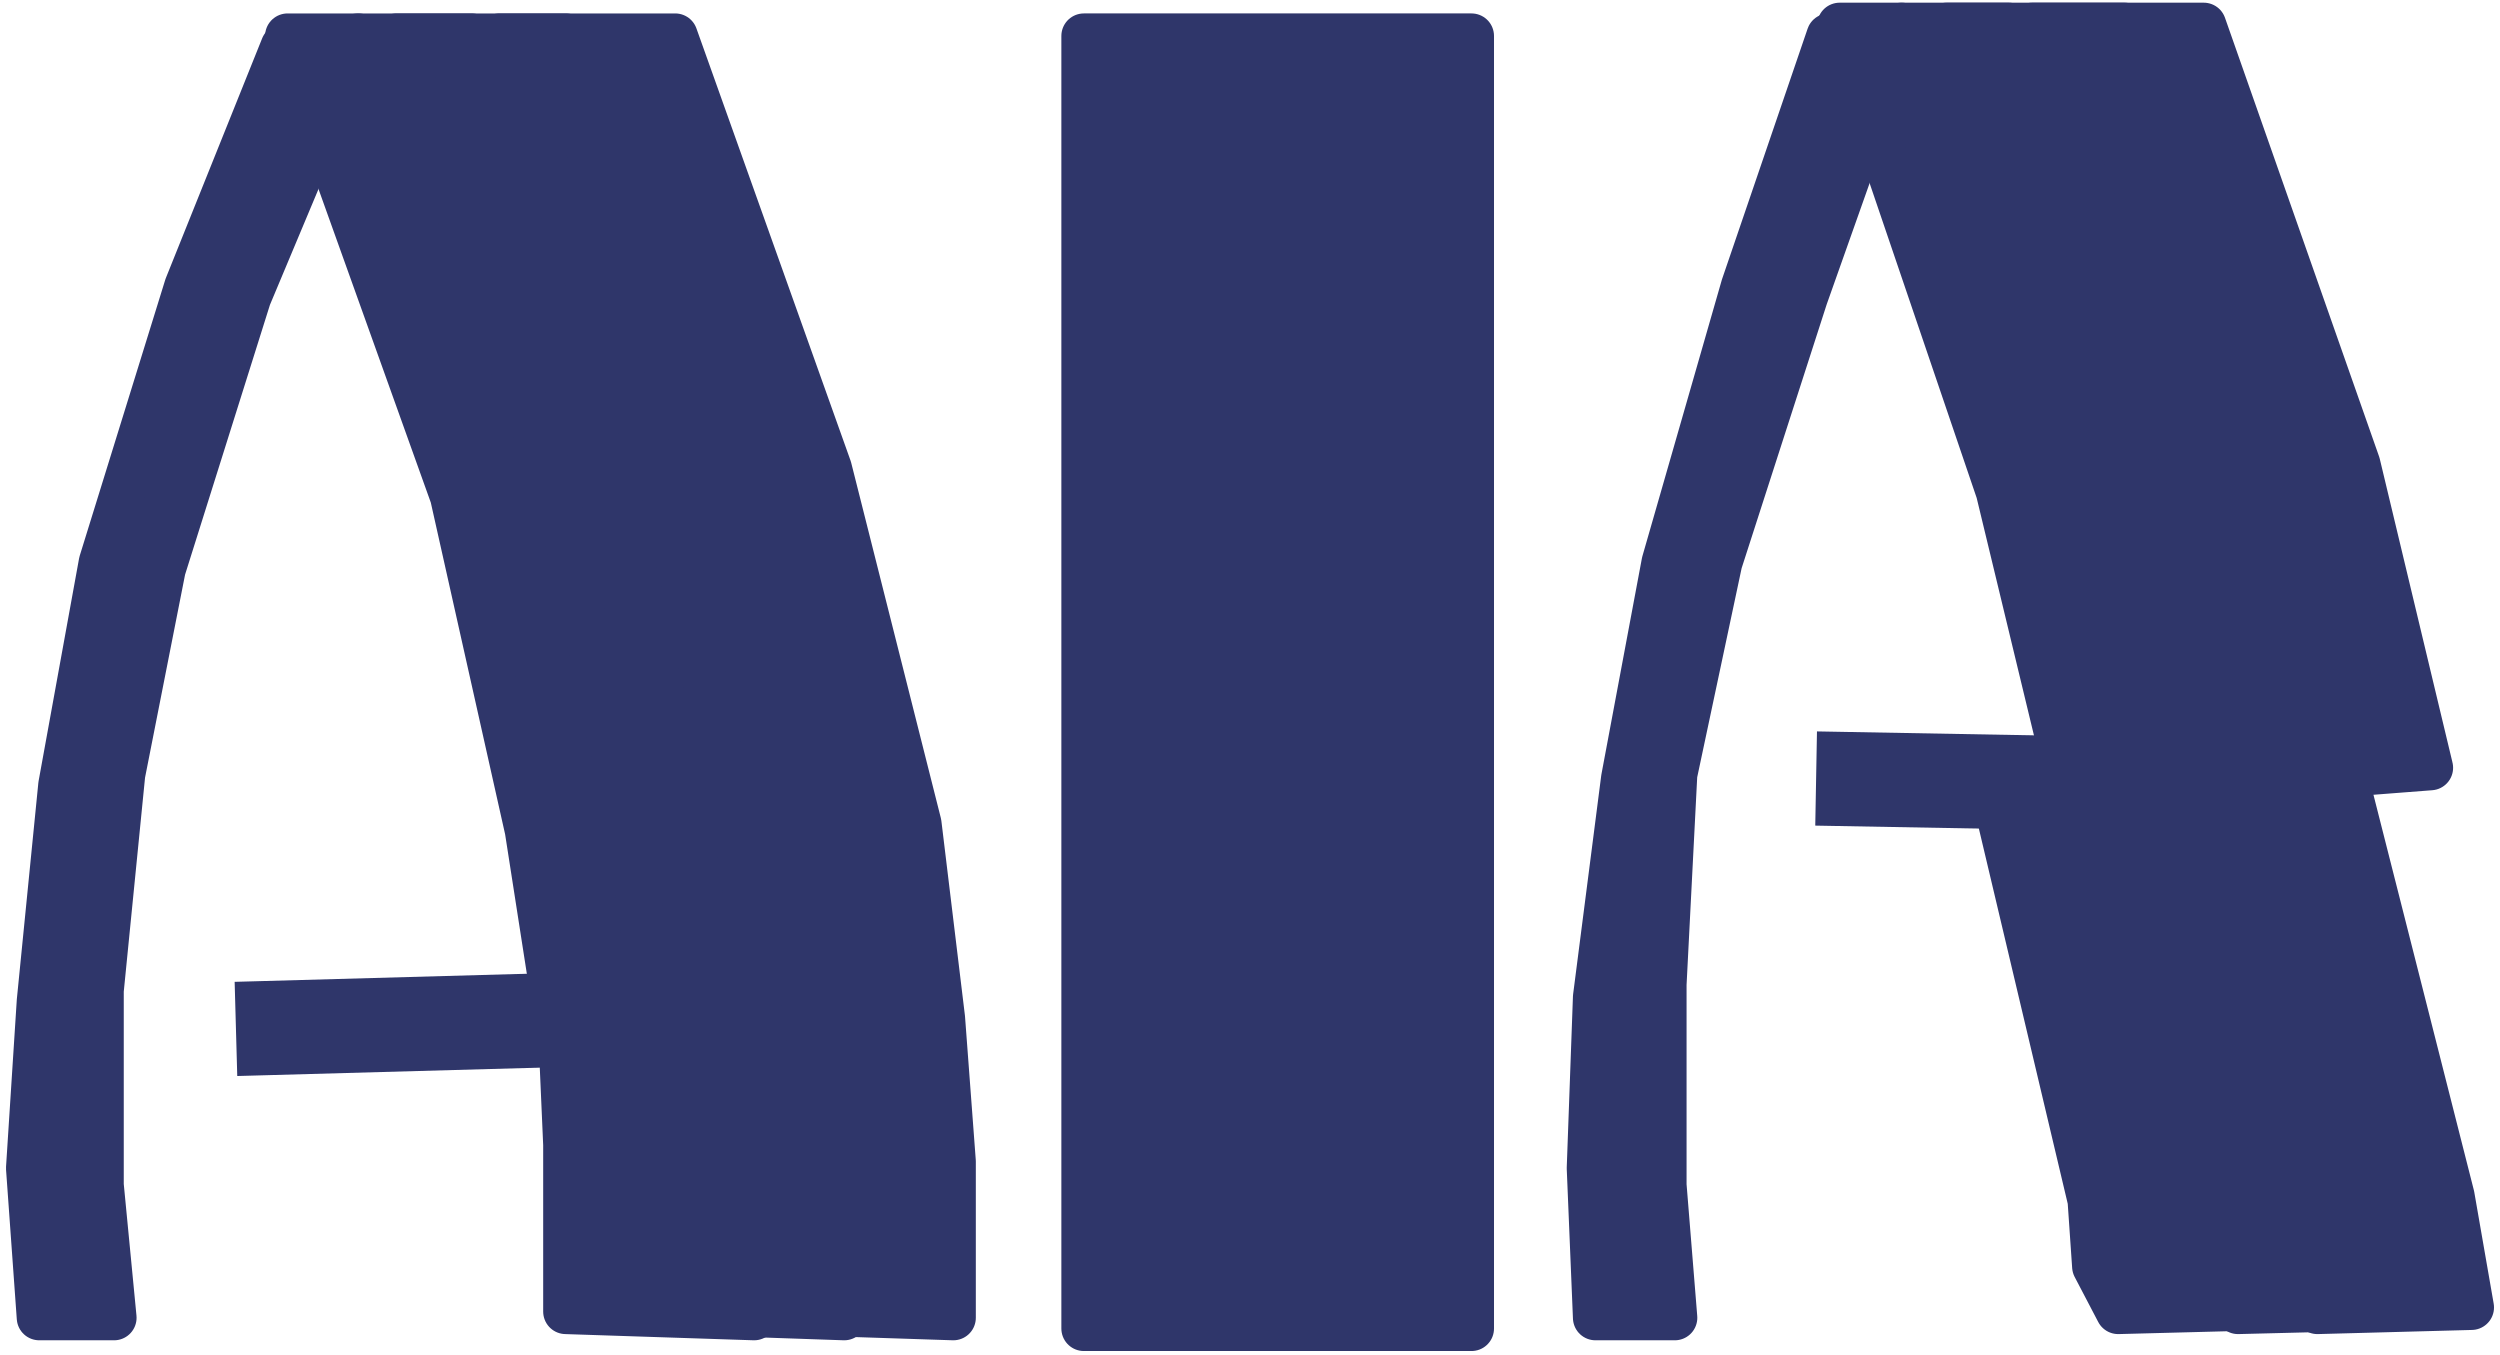
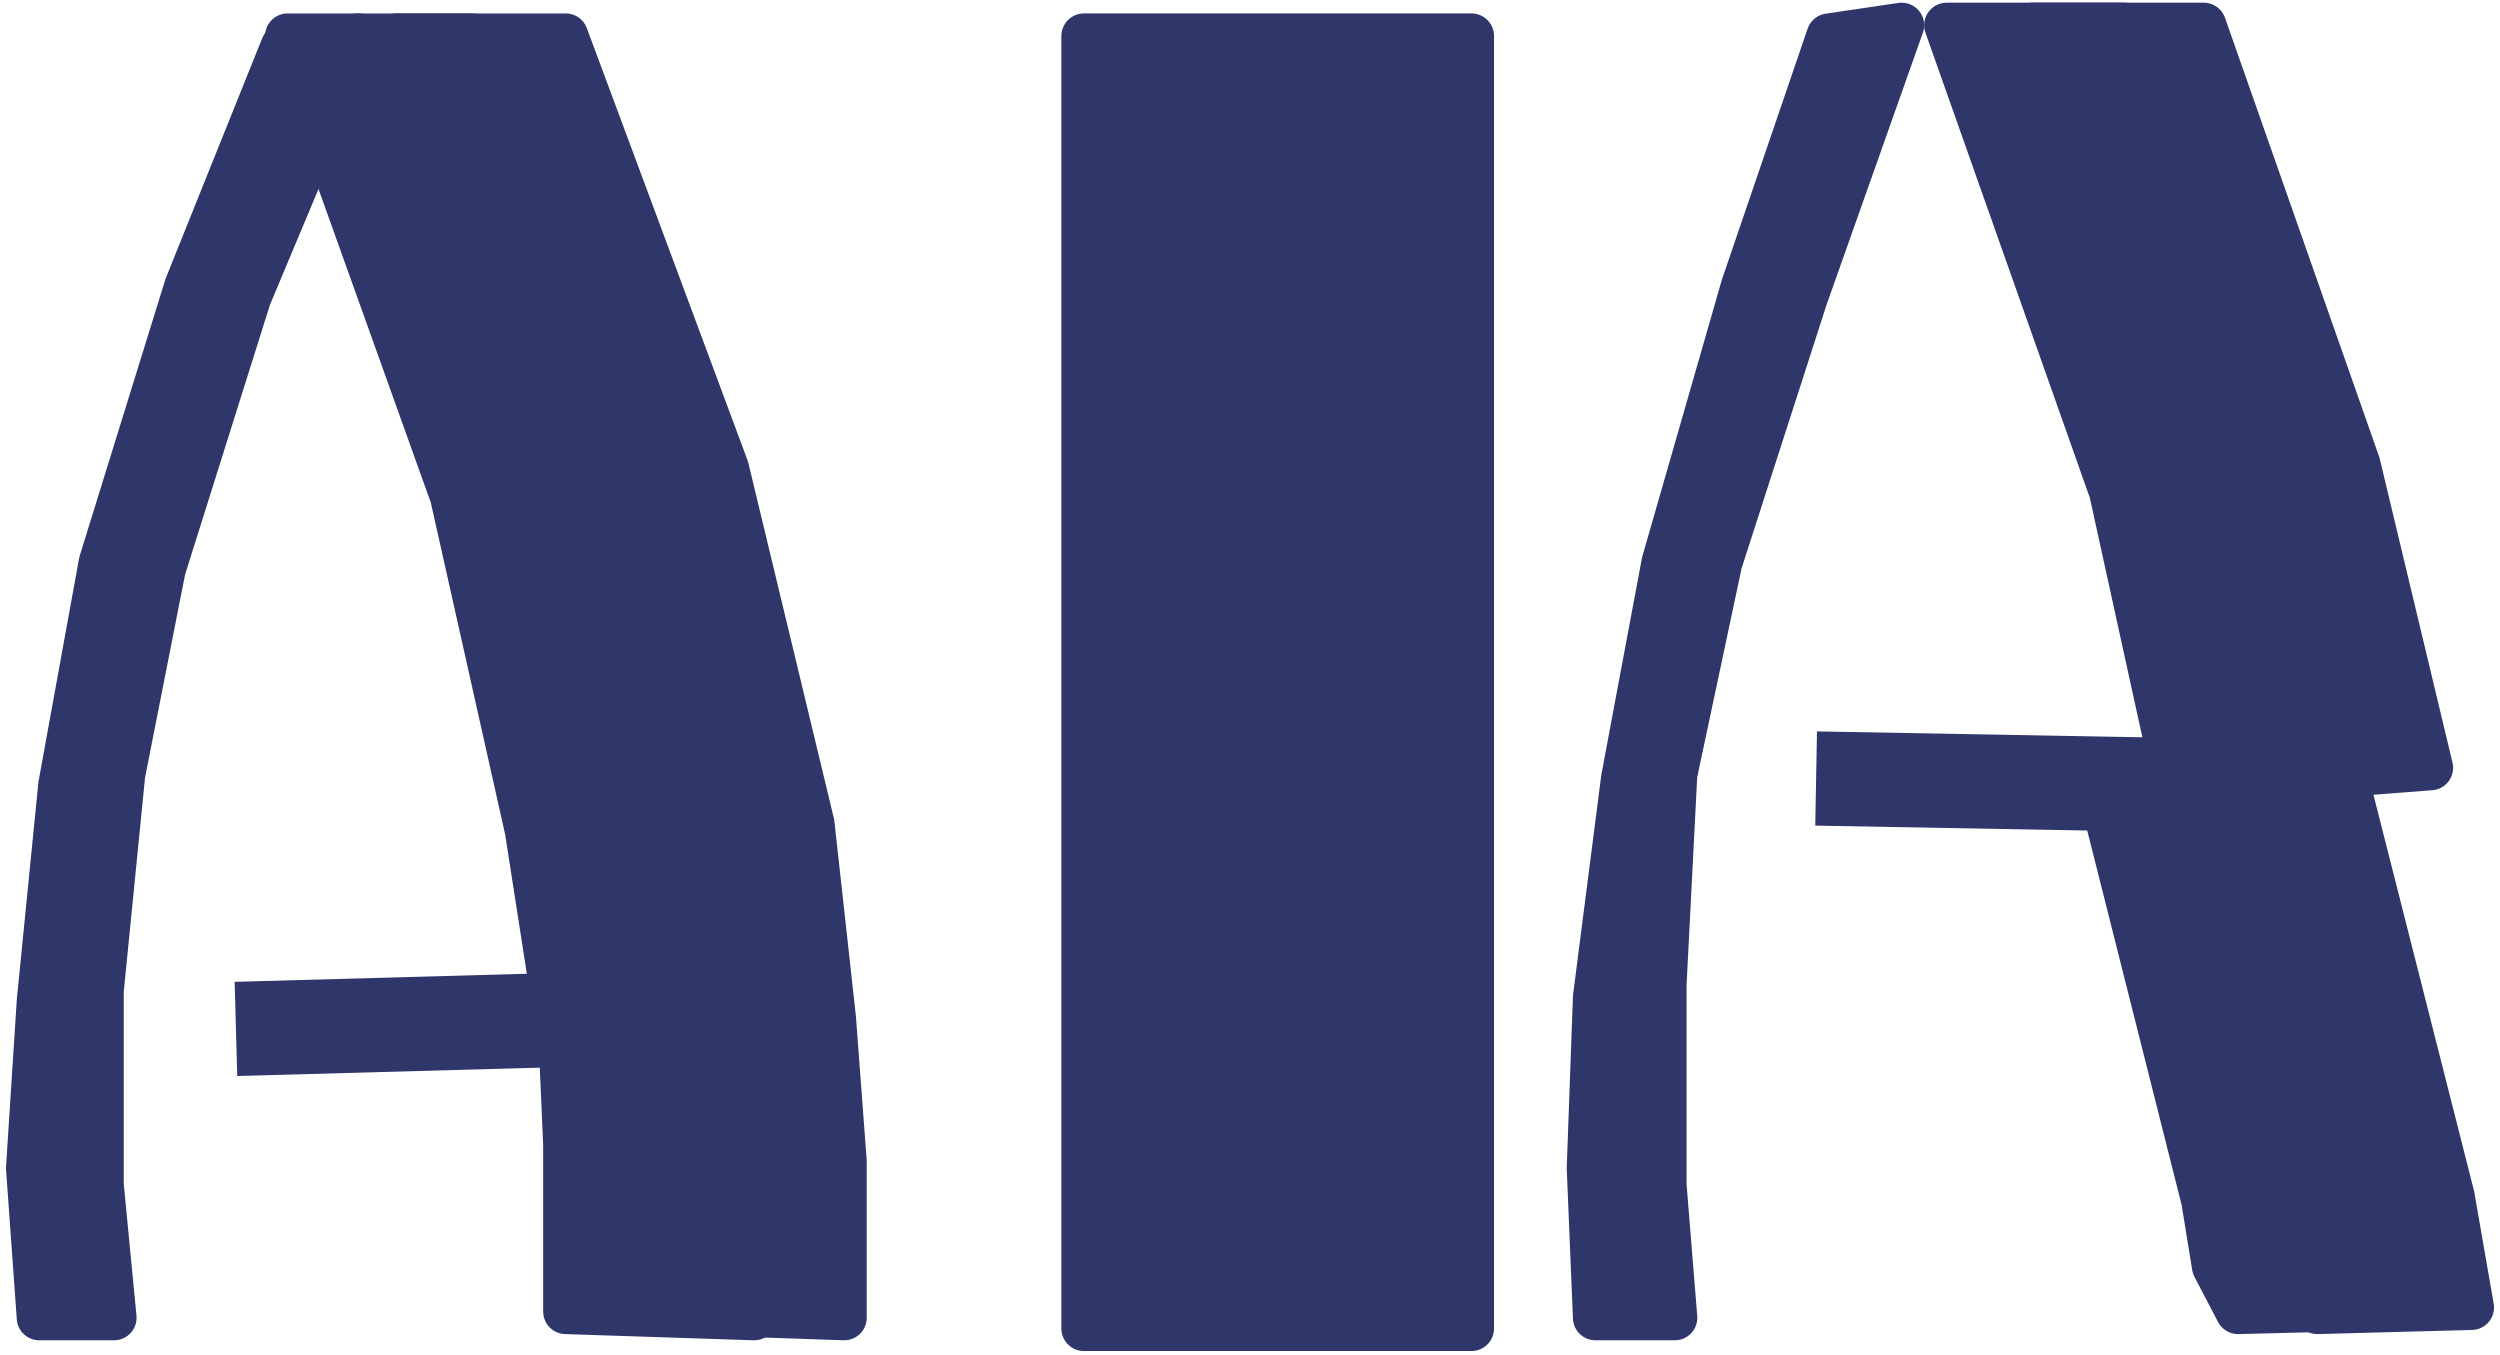
<svg xmlns="http://www.w3.org/2000/svg" version="1.2" viewBox="0 0 605 328" width="605" height="328">
  <title>2630</title>
  <defs>
    <clipPath clipPathUnits="userSpaceOnUse" id="cp1">
      <path d="m-4138.6-566.16h6170.81v8721.61h-6170.81z" />
    </clipPath>
  </defs>
  <style>
		.s0 { fill: #2f366a;stroke: #2f366a;stroke-linejoin: round;stroke-width: 10.9 } 
		.s1 { fill: none;stroke: #2f366a;stroke-linejoin: round;stroke-width: 22.8 } 
	</style>
  <g id="Clip-Path: Clip-Path: Page 1" clip-path="url(#cp1)">
    <g id="Clip-Path: Page 1">
      <g id="Page 1">
        <path id="Path 22" class="s0" d="m581.5 316.4l-7.3-27-25.9-102 23.3-1.6-20.7-73.5-36.8-106.2h-37.3-5.7l39.9 112.9 15 68.4-19.1-1.6 26.4 104.7 2.6 16 5.7 10.9z" />
-         <path id="Path 23" class="s0" d="m550.9 316.4l-4.1-27-25.9-102 20.7-1.6-18.2-73.5-37.3-106.2h-35.2-5.7l38.4 112.9 16.5 68.4-19.1-1.6 24.8 104.7 1.1 16 5.7 10.9z" />
        <path id="Path 24" fill-rule="evenodd" class="s1" d="m439.5 188.4l88.1 1.6" />
        <path id="Path 25" class="s0" d="m386.1 318.9l-1.5-36.2 1.5-41.4 6.8-52.9 9.8-52.3 19.2-66.8 20.7-60.6 17.6-2.6-23.3 65.8-20.7 64.2-10.9 51.3-2.6 50.8v48.6l2.6 32.1z" />
        <path id="Path 26" class="s0" d="m598.1 316.4l-4.7-27-25.9-102 20.7-1.6-17.6-73.5-37.3-106.2h-34.7-6.8l38.9 112.9 16.1 68.4-19.2-1.6 24.9 104.7 1 16 7.3 10.9z" />
        <path id="Path 27" class="s0" d="m262.3 8.7h93.8v312.8h-93.8z" />
        <path id="Path 28" class="s0" d="m9.5 318.9l-2.6-36.2 2.6-40.4 5.2-52.3 9.8-53.9 20.7-66.8 23.3-58 18.2-2.6-26.5 63.2-20.7 65.8-9.8 49.7-5.2 52.3v47.1l3.1 32.1z" />
        <path id="Path 29" class="s0" d="m182.5 318.9v-37.8l-2.6-34.7-6.7-47.1-22.3-86-36.8-104.6h-38.8-5.7l39.9 111.4 18.1 80.8 8.3 53.3 1 22.8v22.8 17.6z" />
        <path id="Path 30" class="s0" d="m204.3 318.9v-37.8l-2.6-34.7-5.2-47.1-20.7-86-38.9-104.6h-34.2-6.7l38.9 111.4 17.6 80.8 6.7 53.3 1.6 22.8v22.8 17.6z" />
        <path id="Path 31" fill-rule="evenodd" class="s1" d="m57.1 249l93.8-2.6" />
-         <path id="Path 32" class="s0" d="m230.7 318.9v-37.8l-2.6-34.7-5.7-47.1-21.7-86-37.3-104.6h-35.8-6.7l39.9 111.4 17.6 80.8 6.7 53.3v22.8 22.8 17.6z" />
      </g>
    </g>
  </g>
</svg>